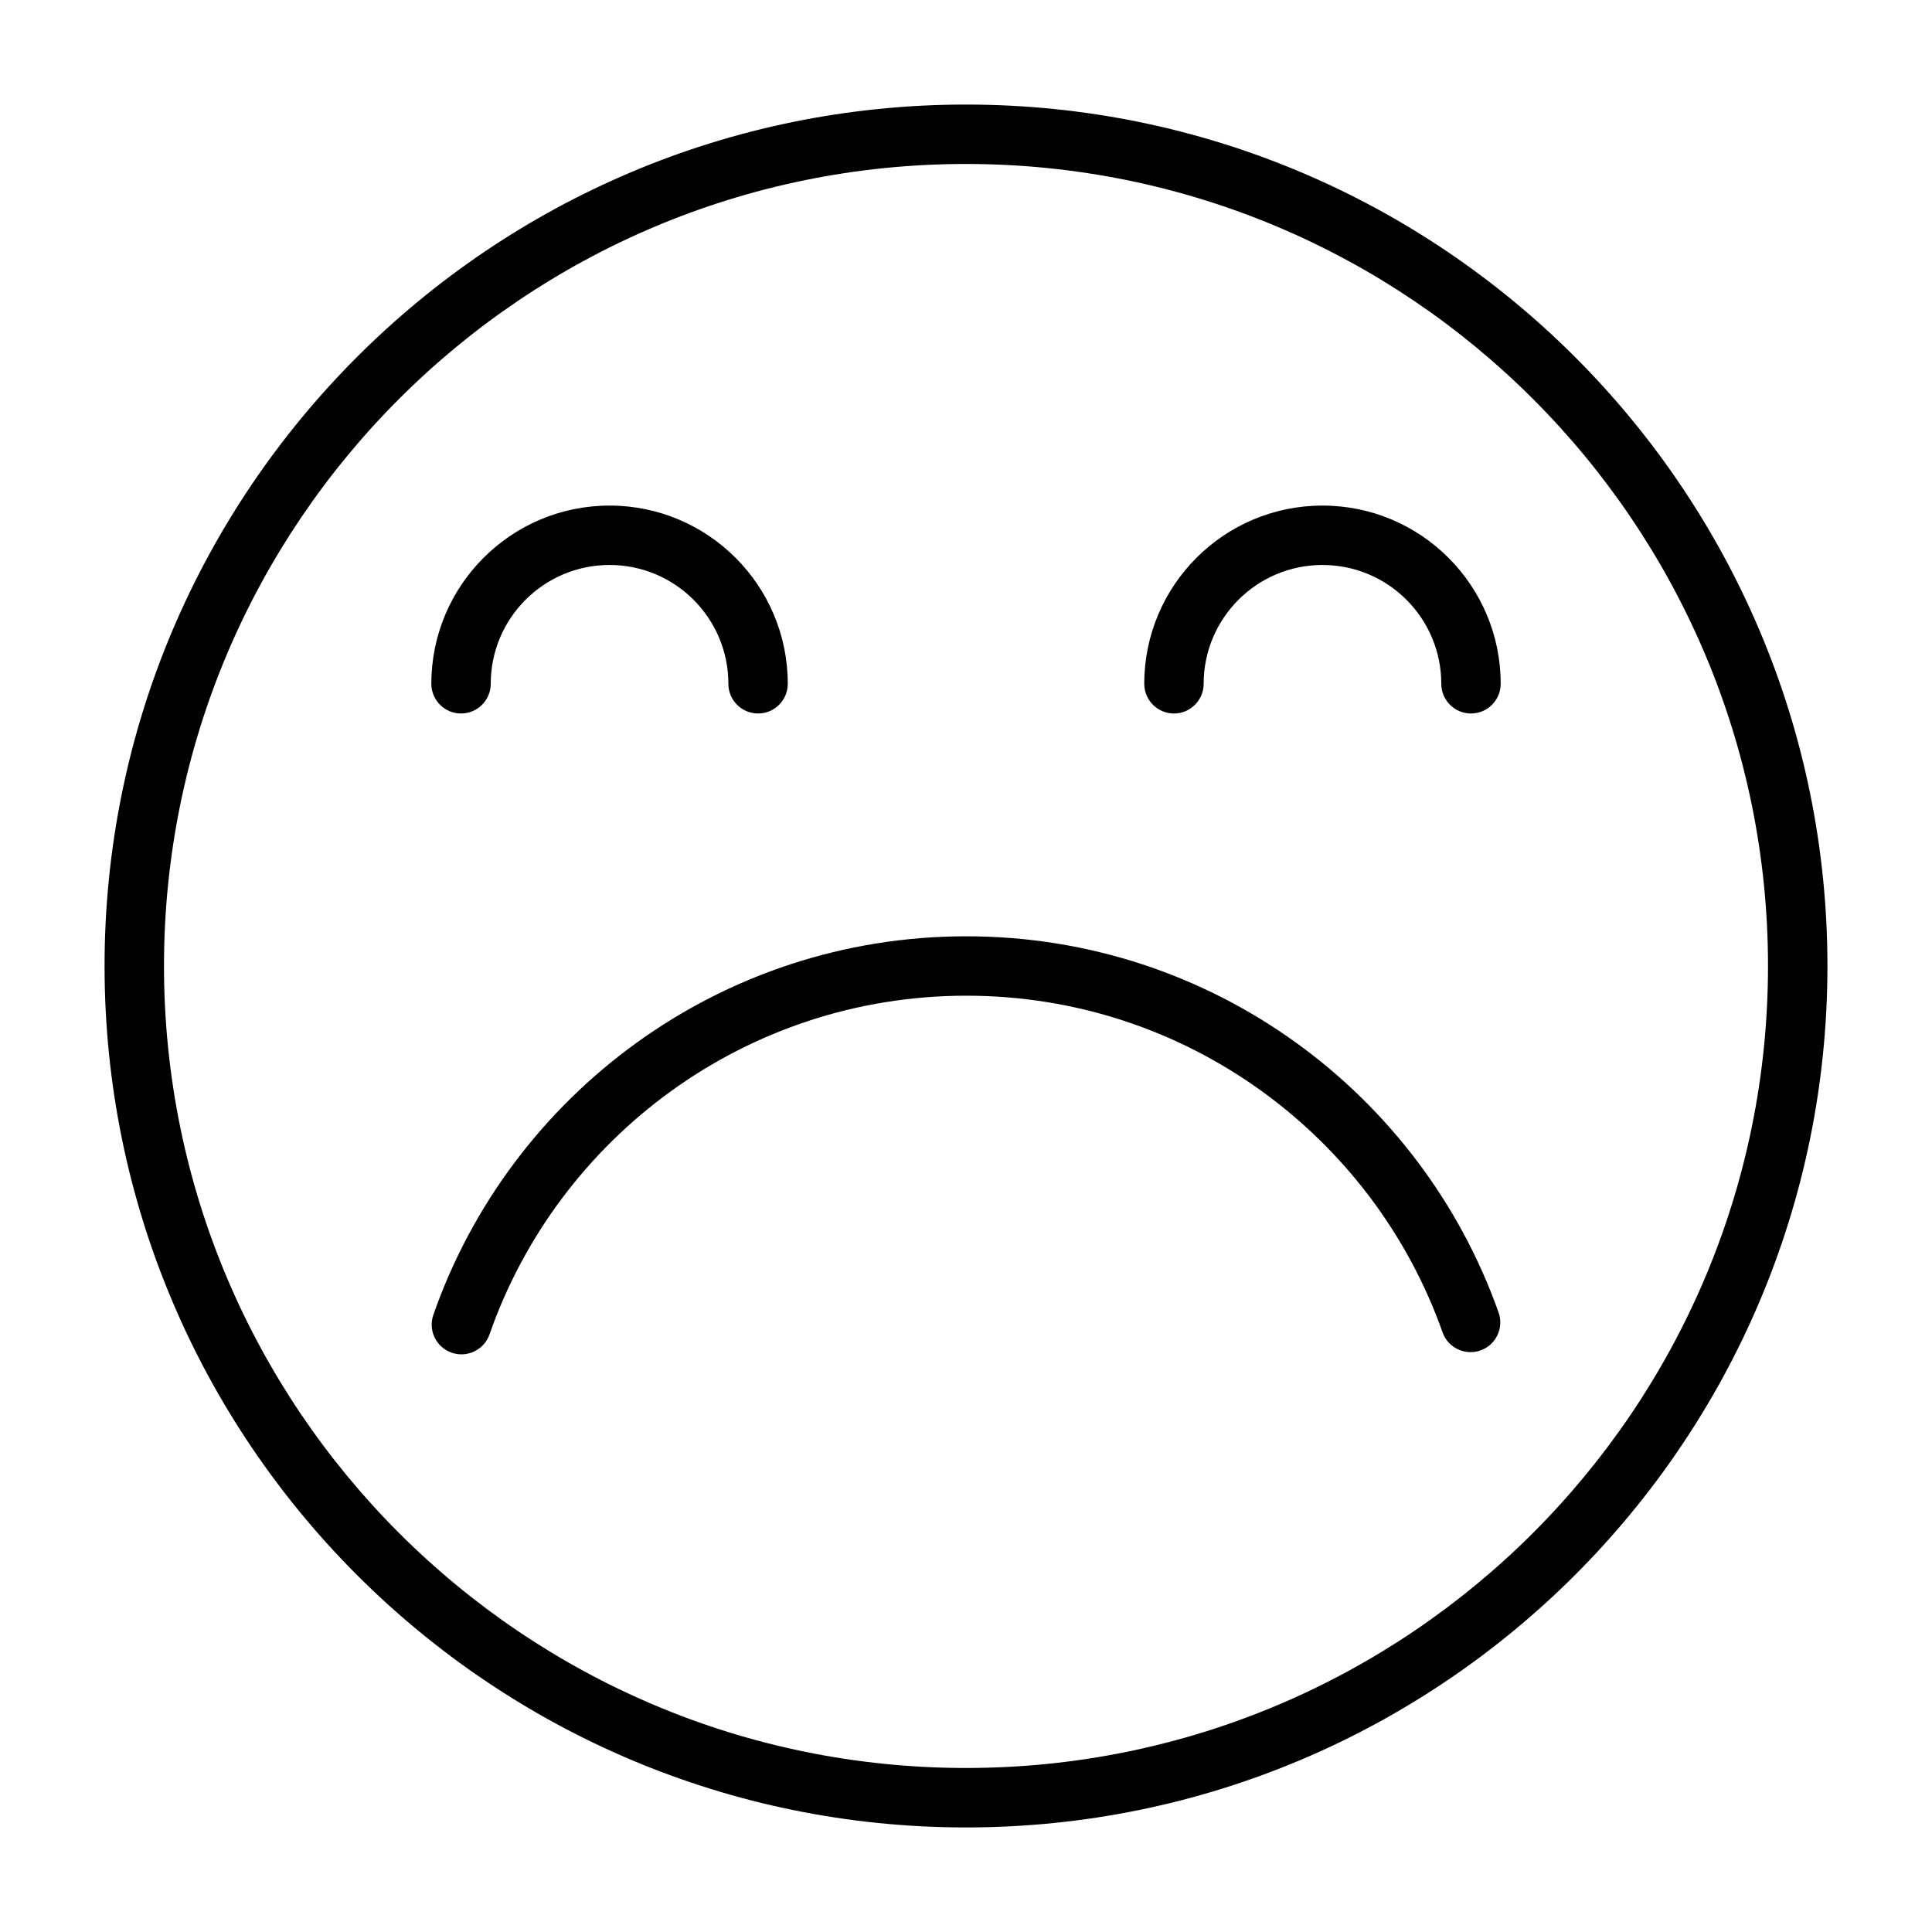
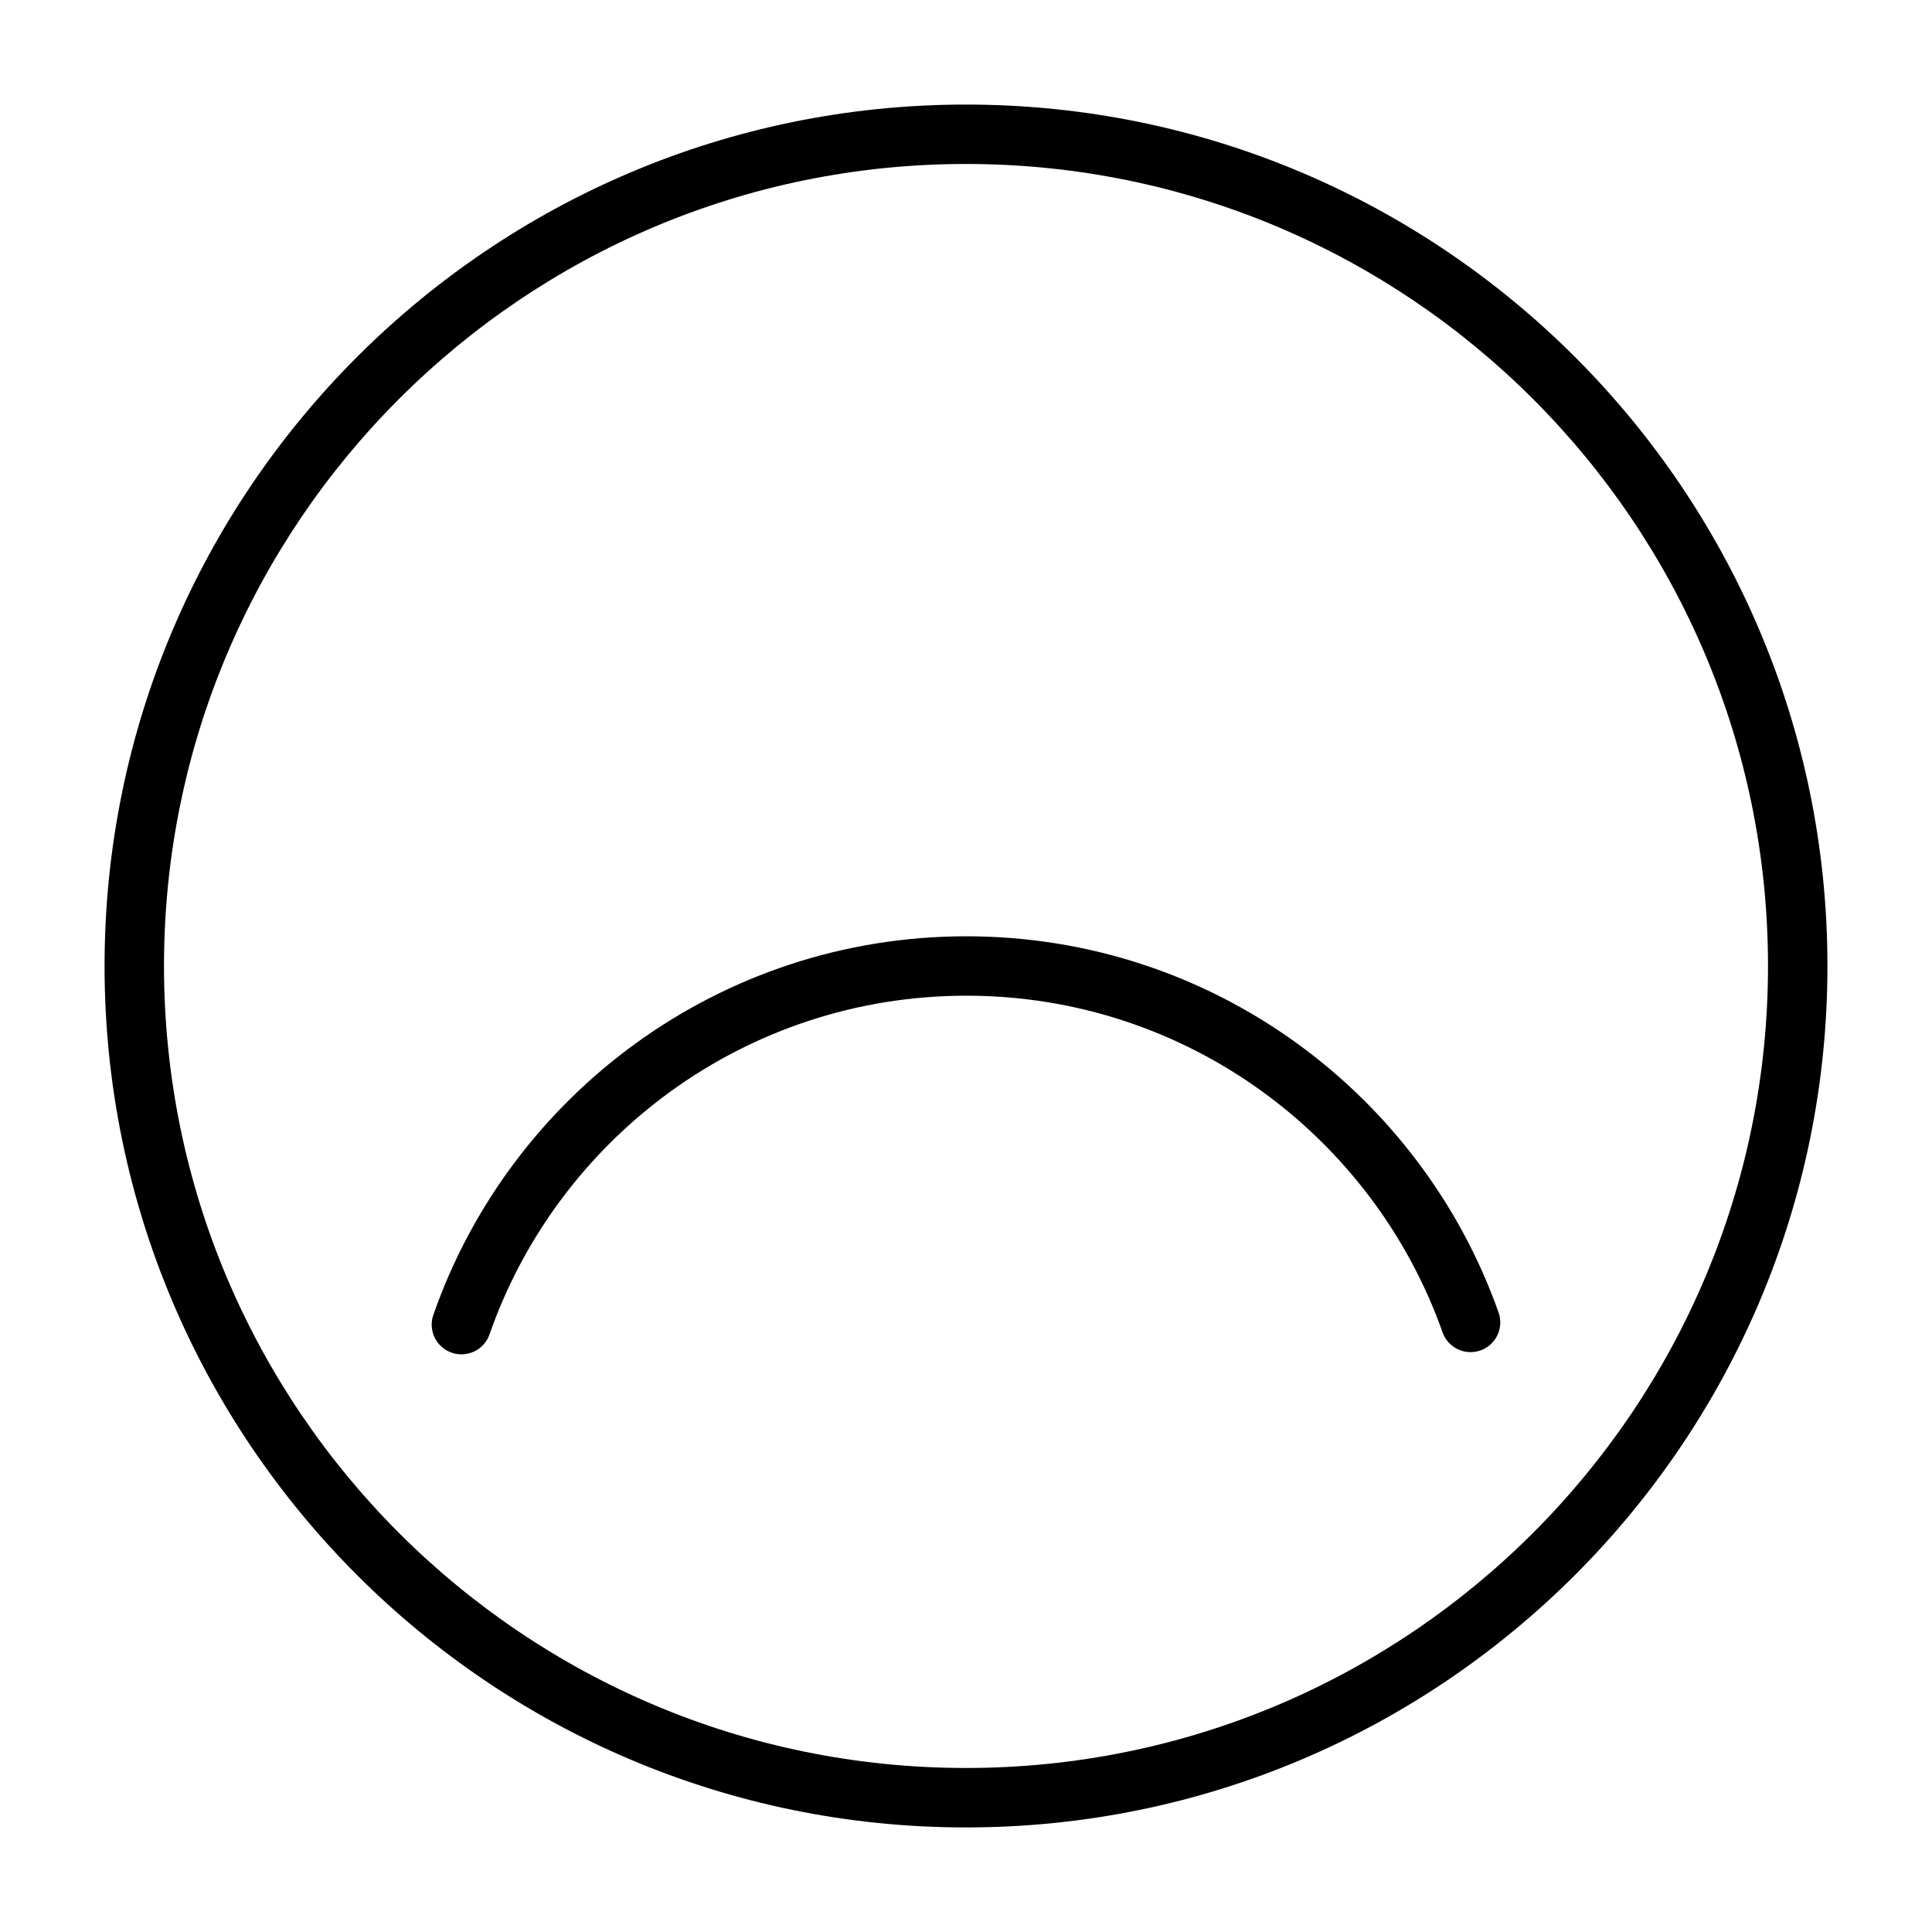
<svg xmlns="http://www.w3.org/2000/svg" fill="#000000" width="800px" height="800px" version="1.1" viewBox="144 144 512 512">
-   <path d="m400 171.71c-126 0-228.29 102.29-228.29 228.29s102.29 228.29 228.29 228.29 228.29-102.29 228.29-228.29-102.29-228.29-228.29-228.29zm0 15.742c117.31 0 212.54 95.234 212.54 212.54s-95.234 212.54-212.54 212.54-212.54-95.234-212.54-212.54 95.234-212.54 212.54-212.54zm-126.28 310.19c18.23-52.254 67.953-89.773 126.38-89.773 58.238 0 107.82 37.266 126.2 89.223 1.449 4.094 5.953 6.234 10.043 4.785 4.094-1.449 6.25-5.953 4.801-10.043-20.547-58.062-75.98-99.707-141.05-99.707-65.289 0-120.87 41.941-141.25 100.32-1.434 4.109 0.738 8.598 4.848 10.027 4.094 1.434 8.598-0.738 10.027-4.832zm189.26-172.43c0-17.383 14.105-31.488 31.488-31.488 17.383 0 31.488 14.105 31.488 31.488 0 4.344 3.527 7.871 7.871 7.871s7.871-3.527 7.871-7.871c0-26.07-21.16-47.23-47.23-47.23-26.07 0-47.23 21.16-47.23 47.23 0 4.344 3.527 7.871 7.871 7.871s7.871-3.527 7.871-7.871zm-188.93 0c0-17.383 14.105-31.488 31.488-31.488 17.383 0 31.488 14.105 31.488 31.488 0 4.344 3.527 7.871 7.871 7.871s7.871-3.527 7.871-7.871c0-26.07-21.16-47.23-47.23-47.23-26.07 0-47.23 21.16-47.23 47.23 0 4.344 3.527 7.871 7.871 7.871s7.871-3.527 7.871-7.871z" fill-rule="evenodd" />
+   <path d="m400 171.71c-126 0-228.29 102.29-228.29 228.29s102.29 228.29 228.29 228.29 228.29-102.29 228.29-228.29-102.29-228.29-228.29-228.29zm0 15.742c117.31 0 212.54 95.234 212.54 212.54s-95.234 212.54-212.54 212.54-212.54-95.234-212.54-212.54 95.234-212.54 212.54-212.54zm-126.28 310.19c18.23-52.254 67.953-89.773 126.38-89.773 58.238 0 107.82 37.266 126.2 89.223 1.449 4.094 5.953 6.234 10.043 4.785 4.094-1.449 6.25-5.953 4.801-10.043-20.547-58.062-75.98-99.707-141.05-99.707-65.289 0-120.87 41.941-141.25 100.32-1.434 4.109 0.738 8.598 4.848 10.027 4.094 1.434 8.598-0.738 10.027-4.832zm189.26-172.43c0-17.383 14.105-31.488 31.488-31.488 17.383 0 31.488 14.105 31.488 31.488 0 4.344 3.527 7.871 7.871 7.871s7.871-3.527 7.871-7.871c0-26.07-21.16-47.23-47.23-47.23-26.07 0-47.23 21.16-47.23 47.23 0 4.344 3.527 7.871 7.871 7.871s7.871-3.527 7.871-7.871zc0-17.383 14.105-31.488 31.488-31.488 17.383 0 31.488 14.105 31.488 31.488 0 4.344 3.527 7.871 7.871 7.871s7.871-3.527 7.871-7.871c0-26.07-21.16-47.23-47.23-47.23-26.07 0-47.23 21.16-47.23 47.23 0 4.344 3.527 7.871 7.871 7.871s7.871-3.527 7.871-7.871z" fill-rule="evenodd" />
</svg>